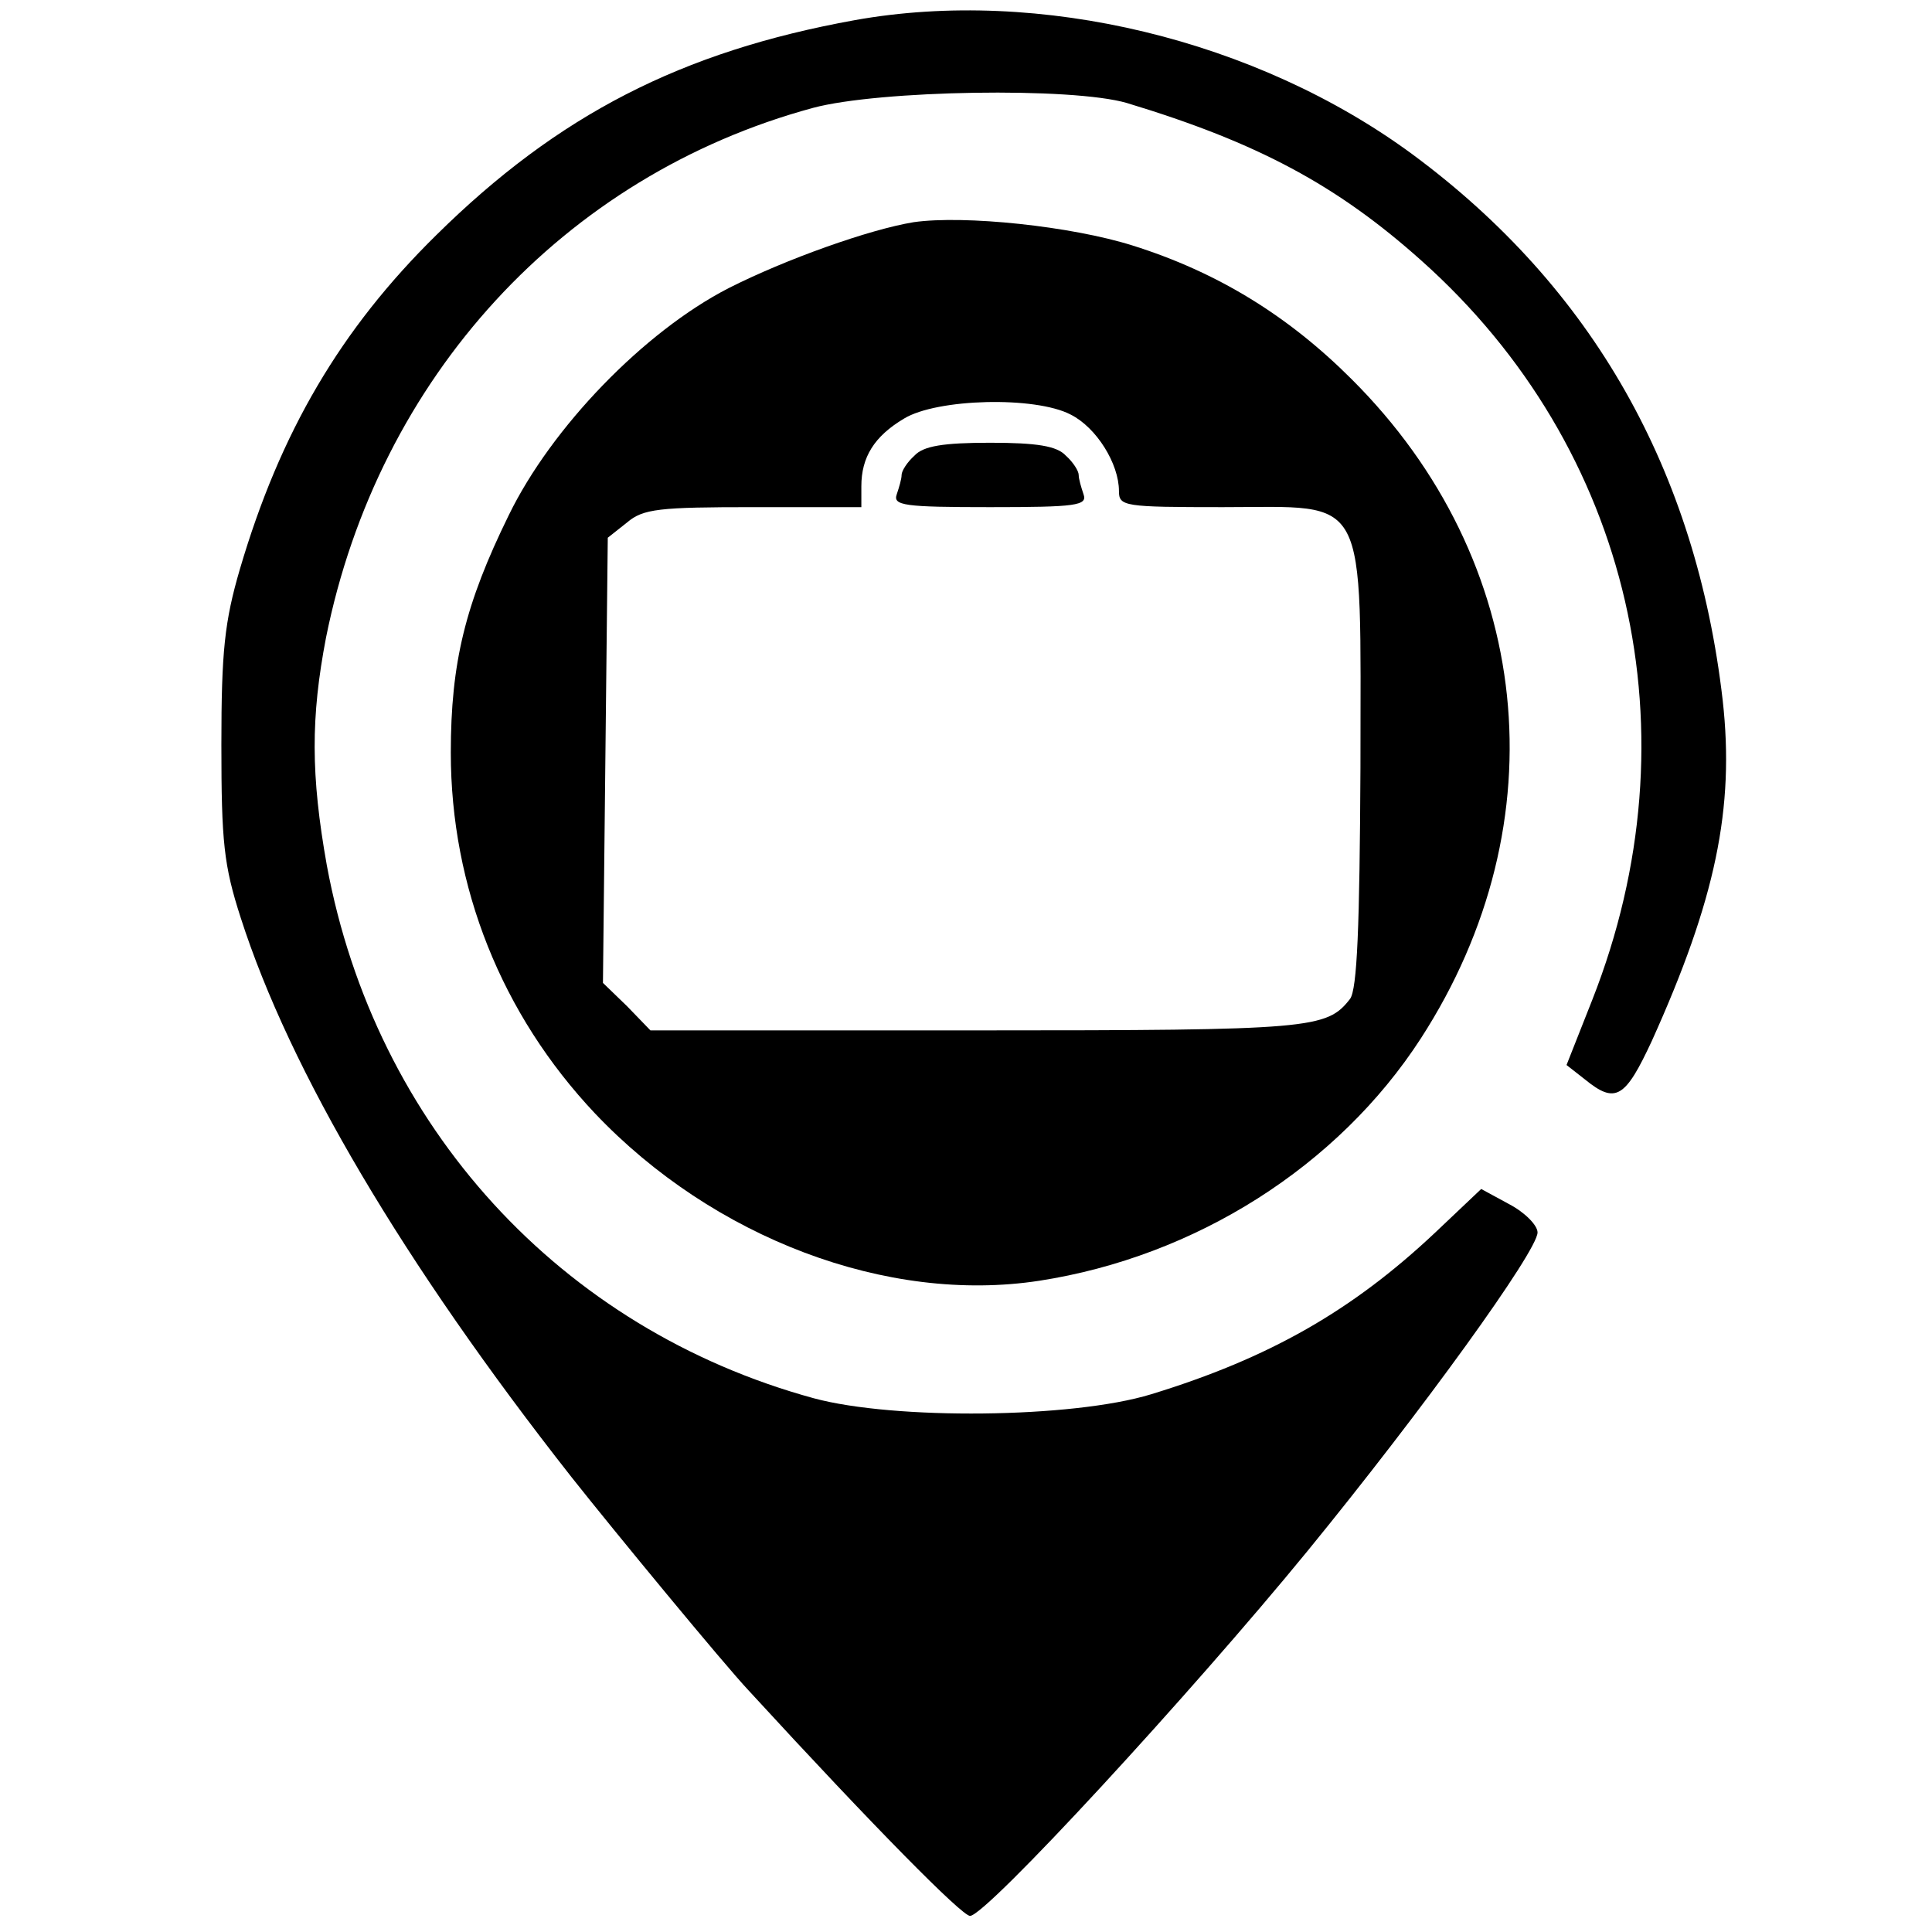
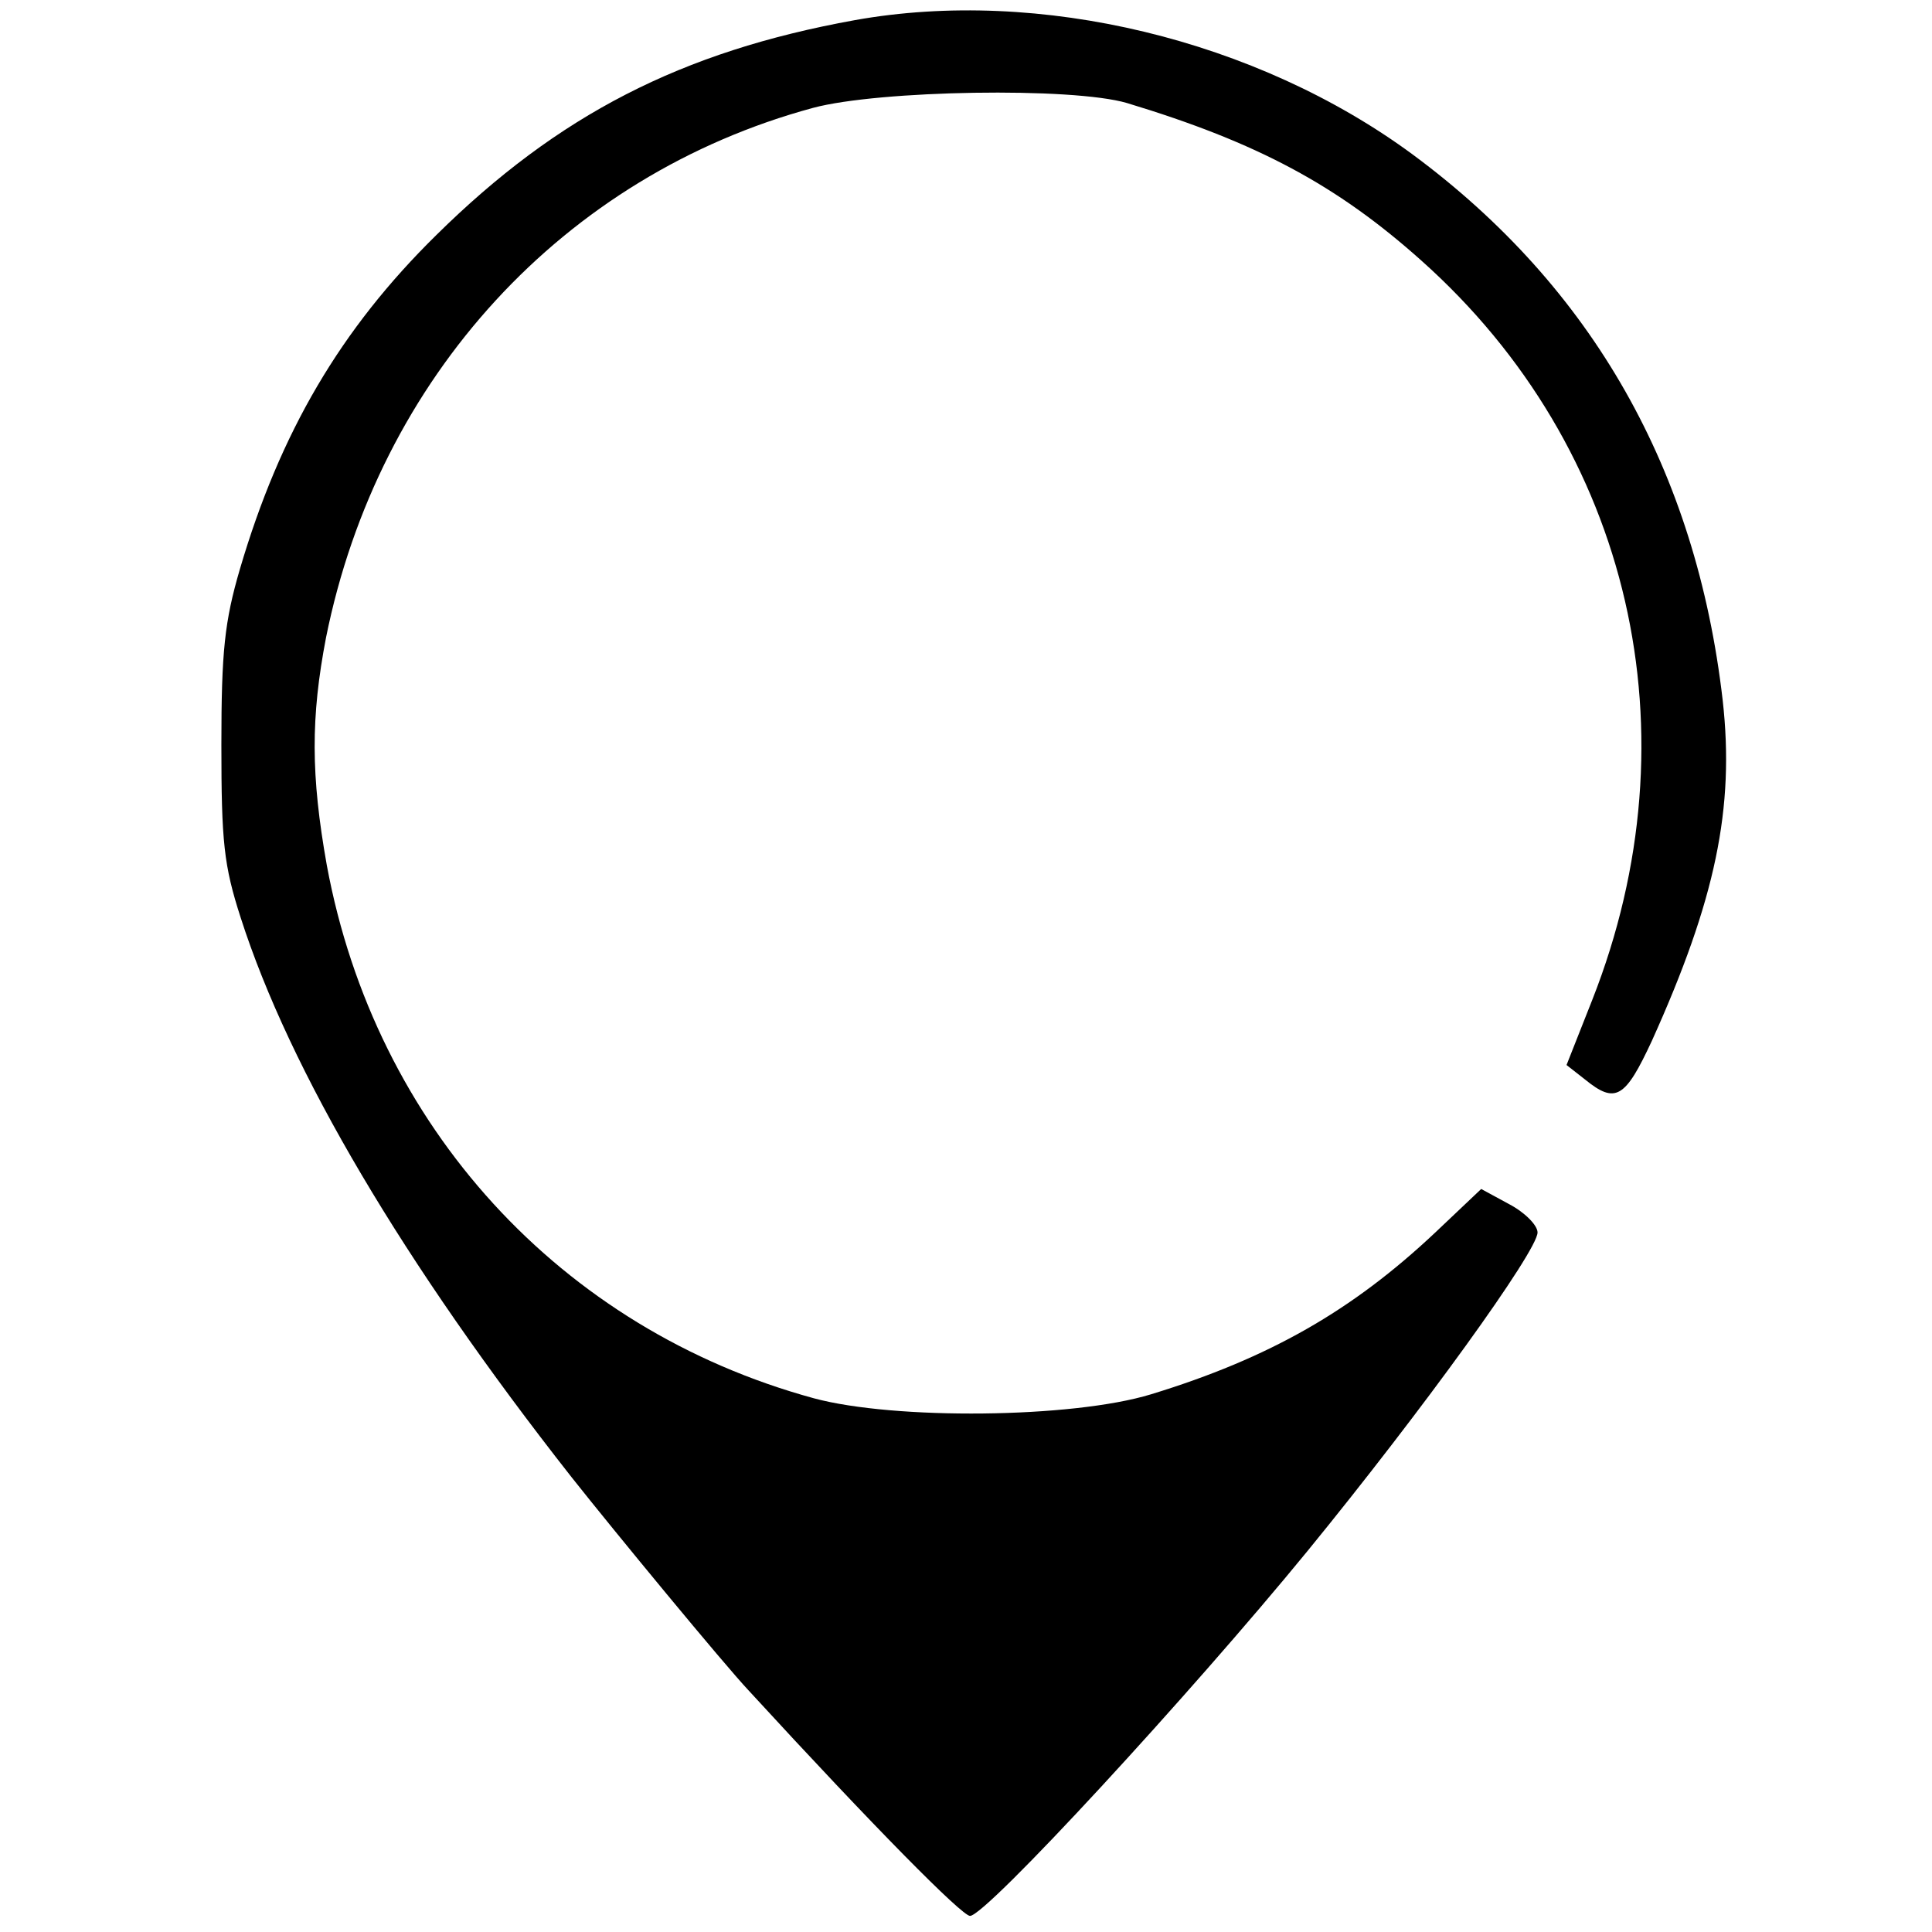
<svg xmlns="http://www.w3.org/2000/svg" version="1.0" width="240pt" height="240pt" viewBox="0 0 240 240" preserveAspectRatio="xMidYMid meet">
  <g transform="translate(0,240) scale(0.1,-0.1)" fill="#000000" stroke="none">
    <path d="M1062 2375 c-216 -39 -369 -118 -520 -267 -119 -117 -194 -245 -244 -415 -19 -65 -23 -102 -23 -218 0 -121 3 -150 24 -215 61 -190 202 -429 411 -695 53 -67 189 -232 220 -265 157 -171 265 -280 275 -280 20 0 275 277 419 453 143 175 286 373 286 396 0 9 -16 25 -35 35 l-35 19 -57 -54 c-103 -97 -206 -156 -353 -201 -98 -30 -319 -32 -419 -5 -315 86 -545 338 -605 662 -20 112 -20 184 -1 283 65 323 295 574 605 658 82 22 322 26 390 6 162 -49 261 -102 366 -196 261 -233 342 -588 212 -918 l-32 -81 23 -18 c38 -31 50 -23 83 48 79 175 103 289 88 423 -33 286 -162 513 -385 678 -194 143 -464 208 -693 167z" />
-     <path d="M1135 2124 c-55 -9 -159 -46 -230 -82 -105 -54 -220 -173 -273 -282 -54 -110 -72 -183 -72 -295 0 -167 63 -325 179 -448 147 -155 363 -237 552 -208 194 30 371 142 474 301 174 269 140 594 -86 819 -79 79 -167 133 -272 166 -76 24 -209 38 -272 29z m195 -239 c32 -16 60 -61 60 -95 0 -19 6 -20 129 -20 183 0 171 23 171 -324 -1 -197 -4 -275 -13 -287 -29 -37 -47 -39 -462 -39 l-407 0 -29 30 -30 29 3 277 3 276 24 19 c20 17 40 19 157 19 l134 0 0 26 c0 36 16 62 53 84 41 25 163 28 207 5z" />
-     <path d="M1136 1834 c-9 -8 -16 -19 -16 -24 0 -5 -3 -15 -6 -24 -5 -14 9 -16 116 -16 107 0 121 2 116 16 -3 9 -6 19 -6 24 0 5 -7 16 -16 24 -11 12 -36 16 -94 16 -58 0 -83 -4 -94 -16z" />
+     <path d="M1136 1834 z" />
  </g>
</svg>